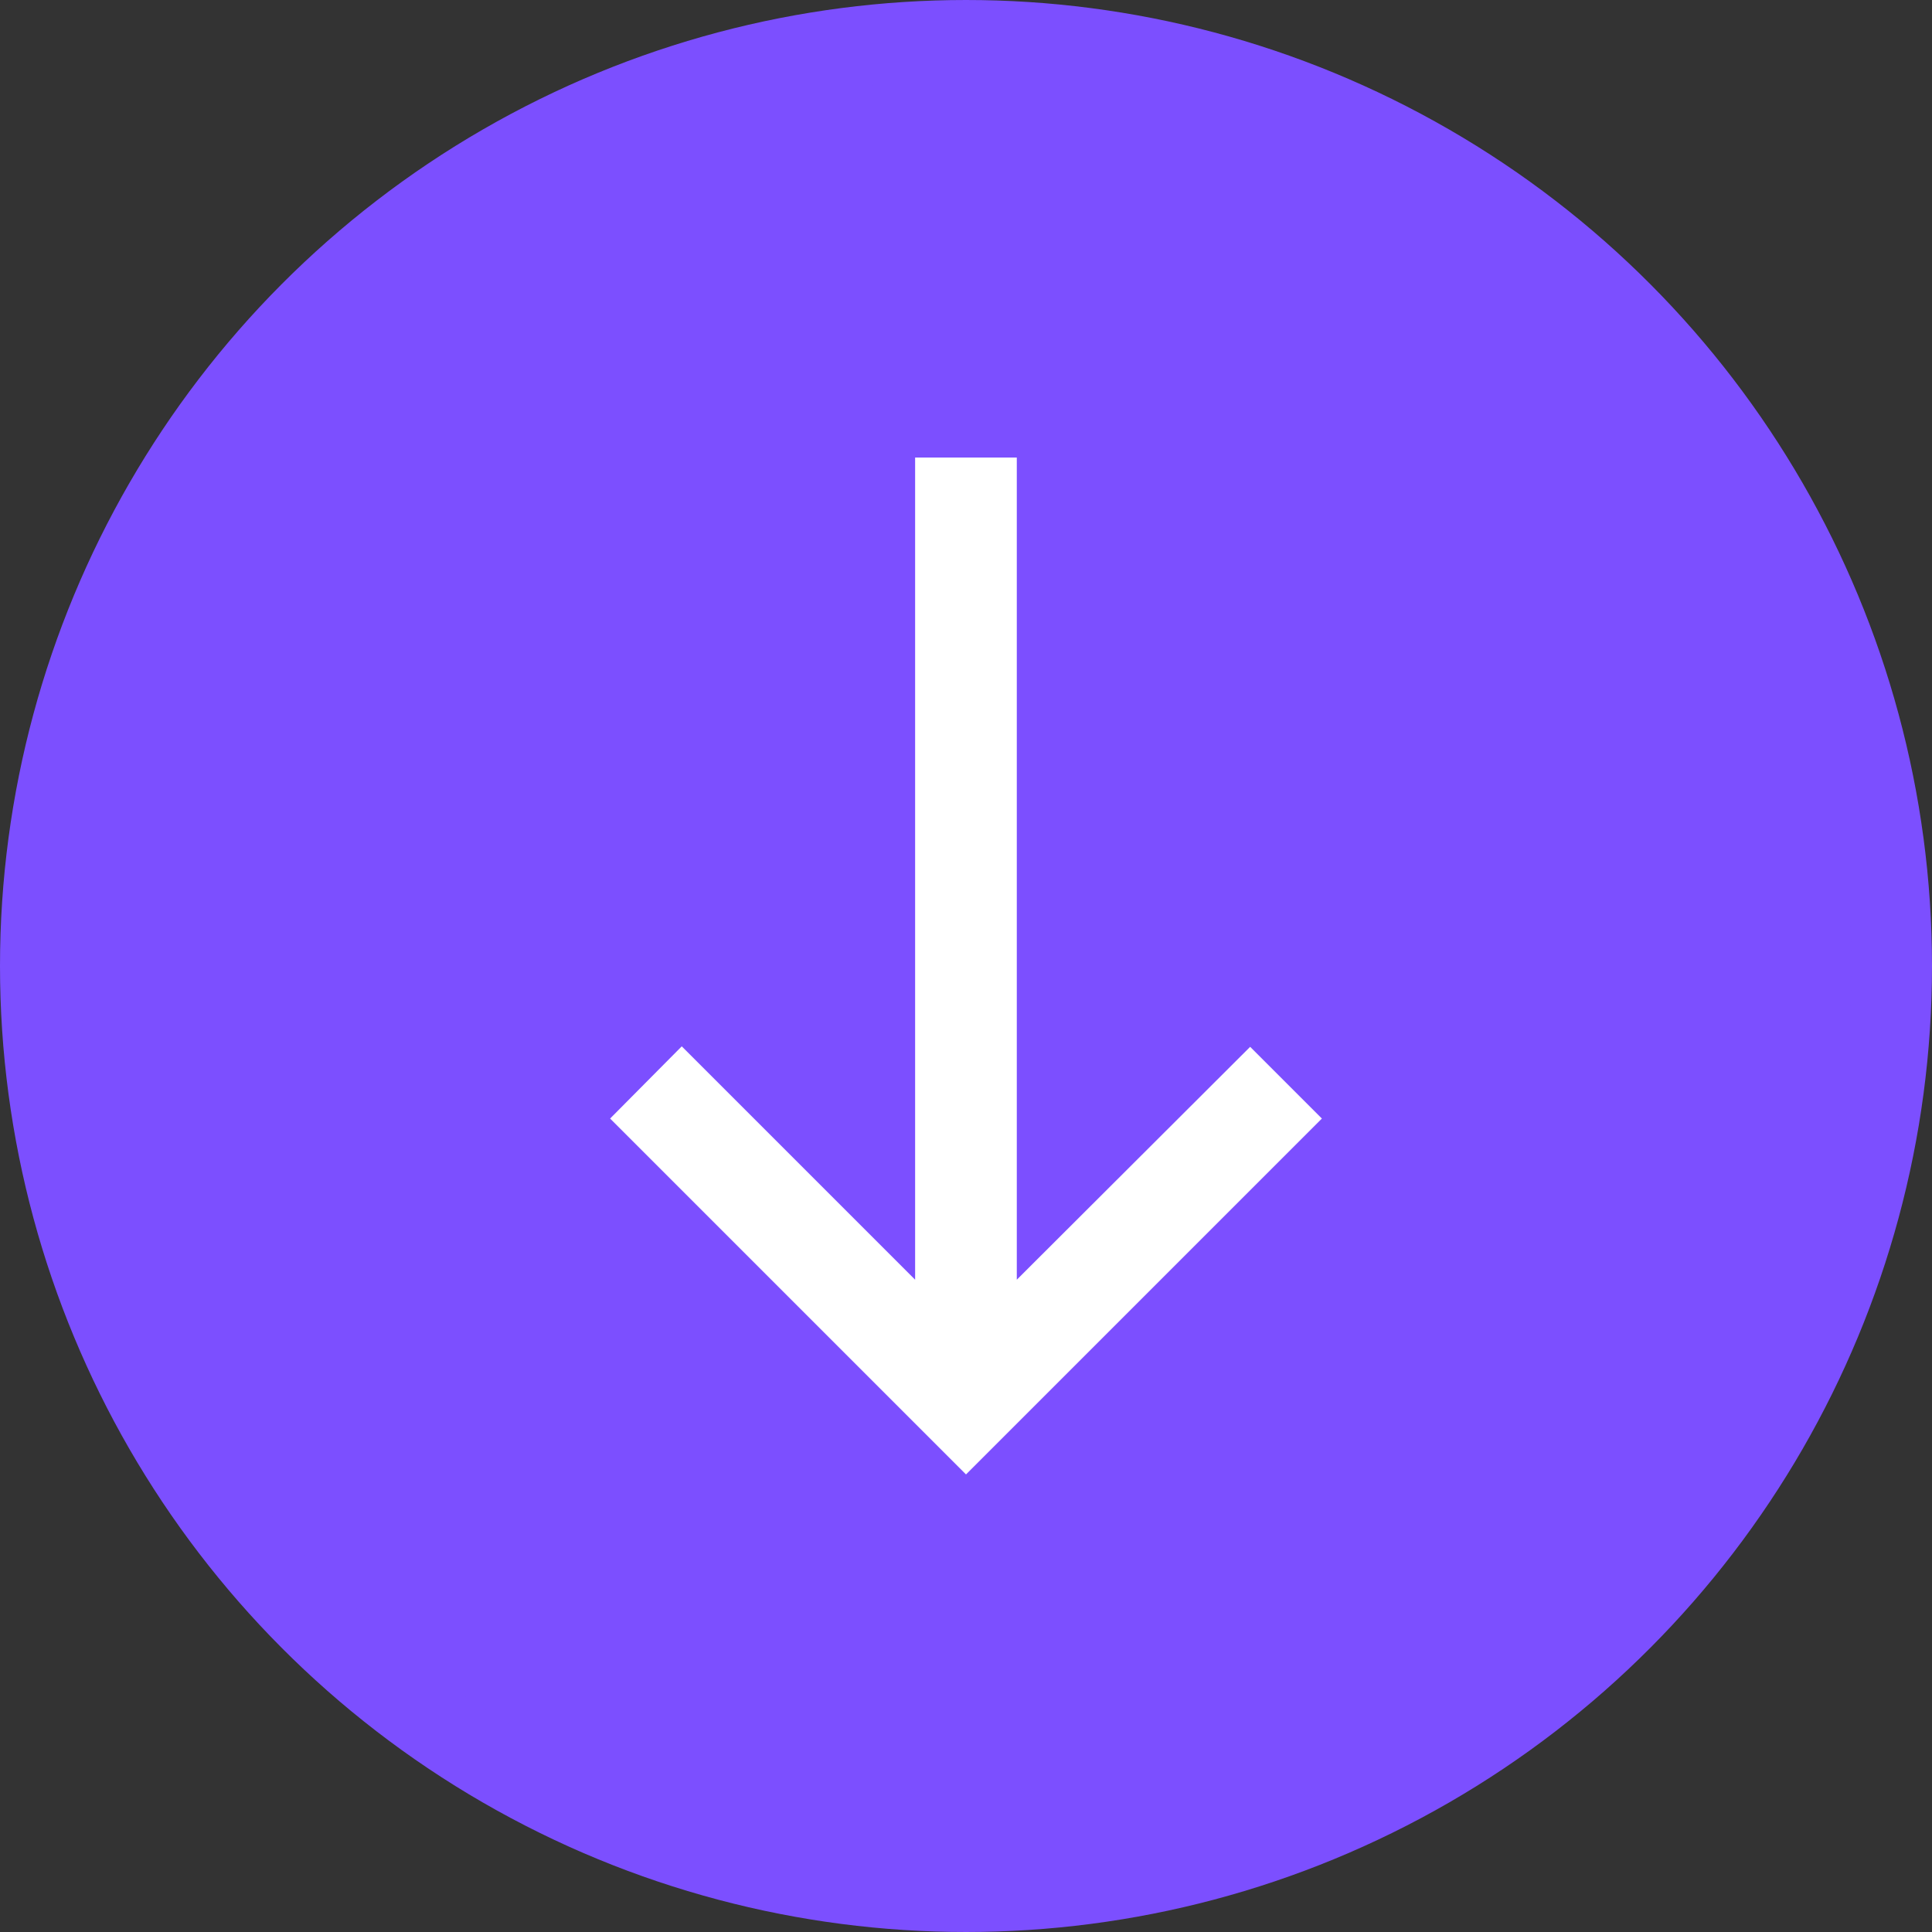
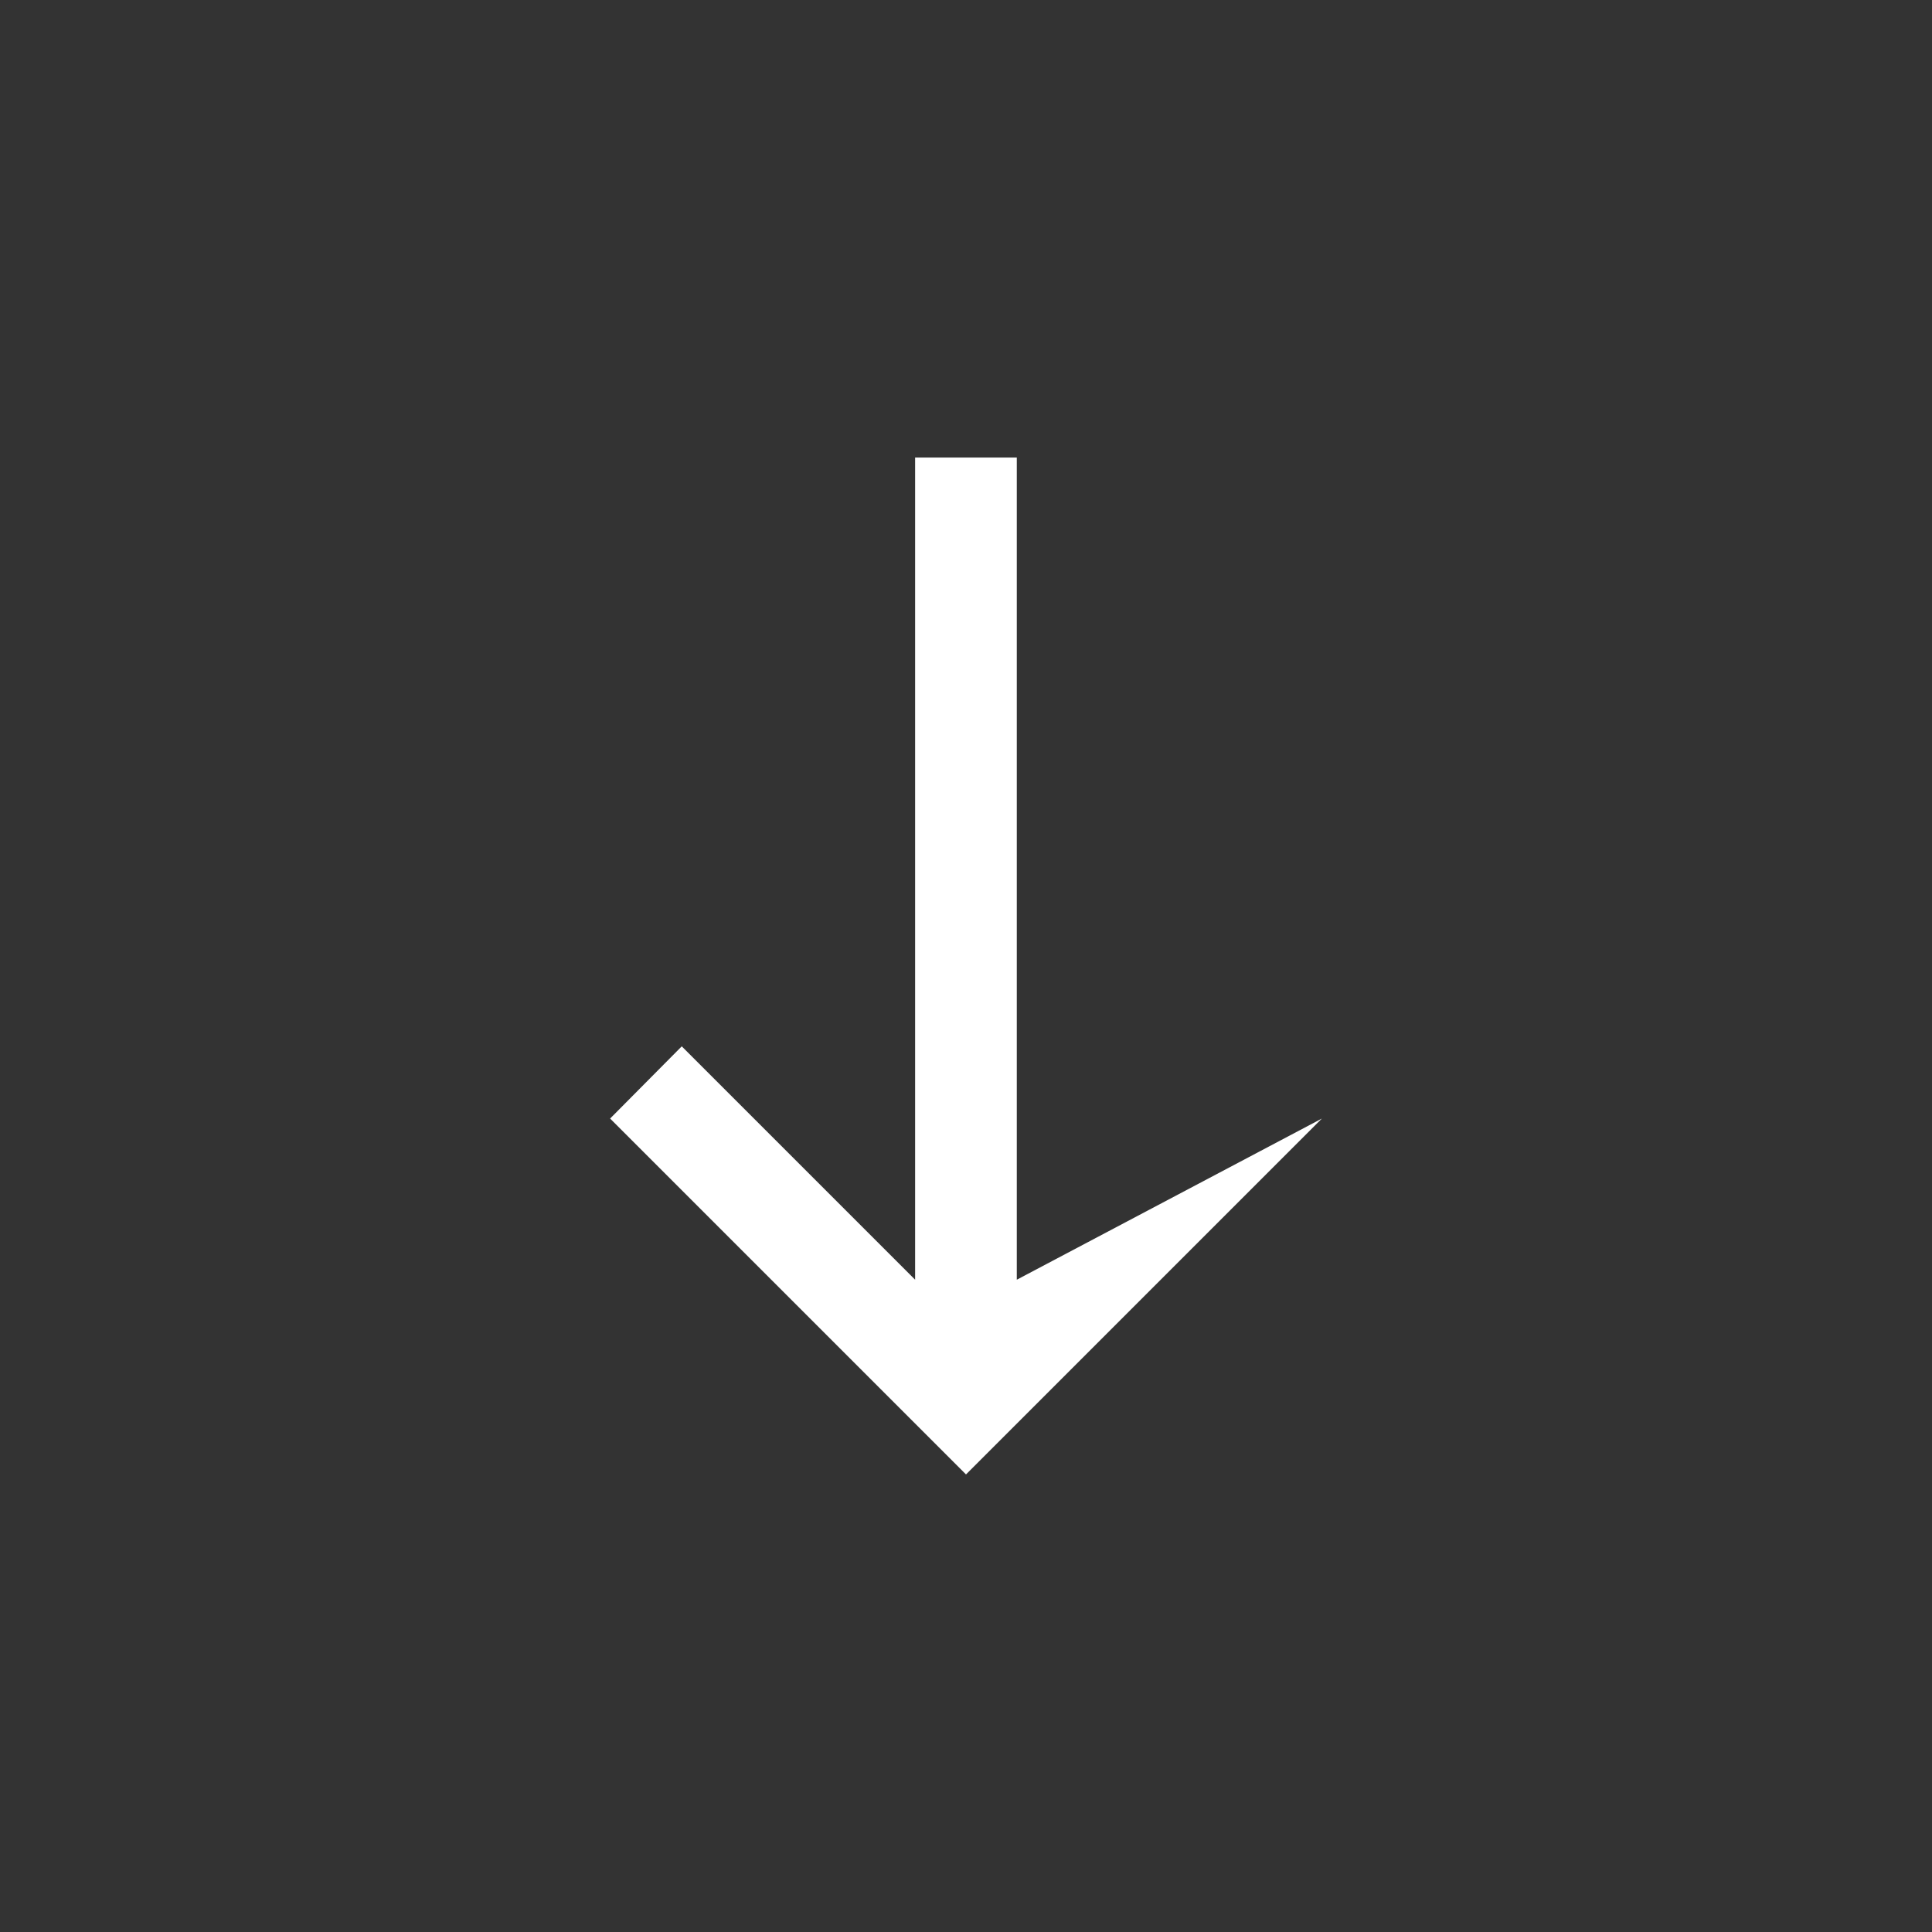
<svg xmlns="http://www.w3.org/2000/svg" width="24" height="24" viewBox="0 0 24 24" fill="none">
  <rect x="0" y="0" width="24" height="24" fill="#333333" stroke="none" />
-   <circle cx="12" cy="12" r="11.5" transform="rotate(180 12 12)" fill="#7C4FFF" stroke="#7C4FFF" />
-   <path d="M16.421 13.895L15.53 13.004L12.631 15.897L12.631 5.684L11.368 5.684L11.368 15.897L8.469 12.998L7.579 13.895L12 18.316L16.421 13.895Z" fill="white" />
+   <path d="M16.421 13.895L12.631 15.897L12.631 5.684L11.368 5.684L11.368 15.897L8.469 12.998L7.579 13.895L12 18.316L16.421 13.895Z" fill="white" />
</svg>